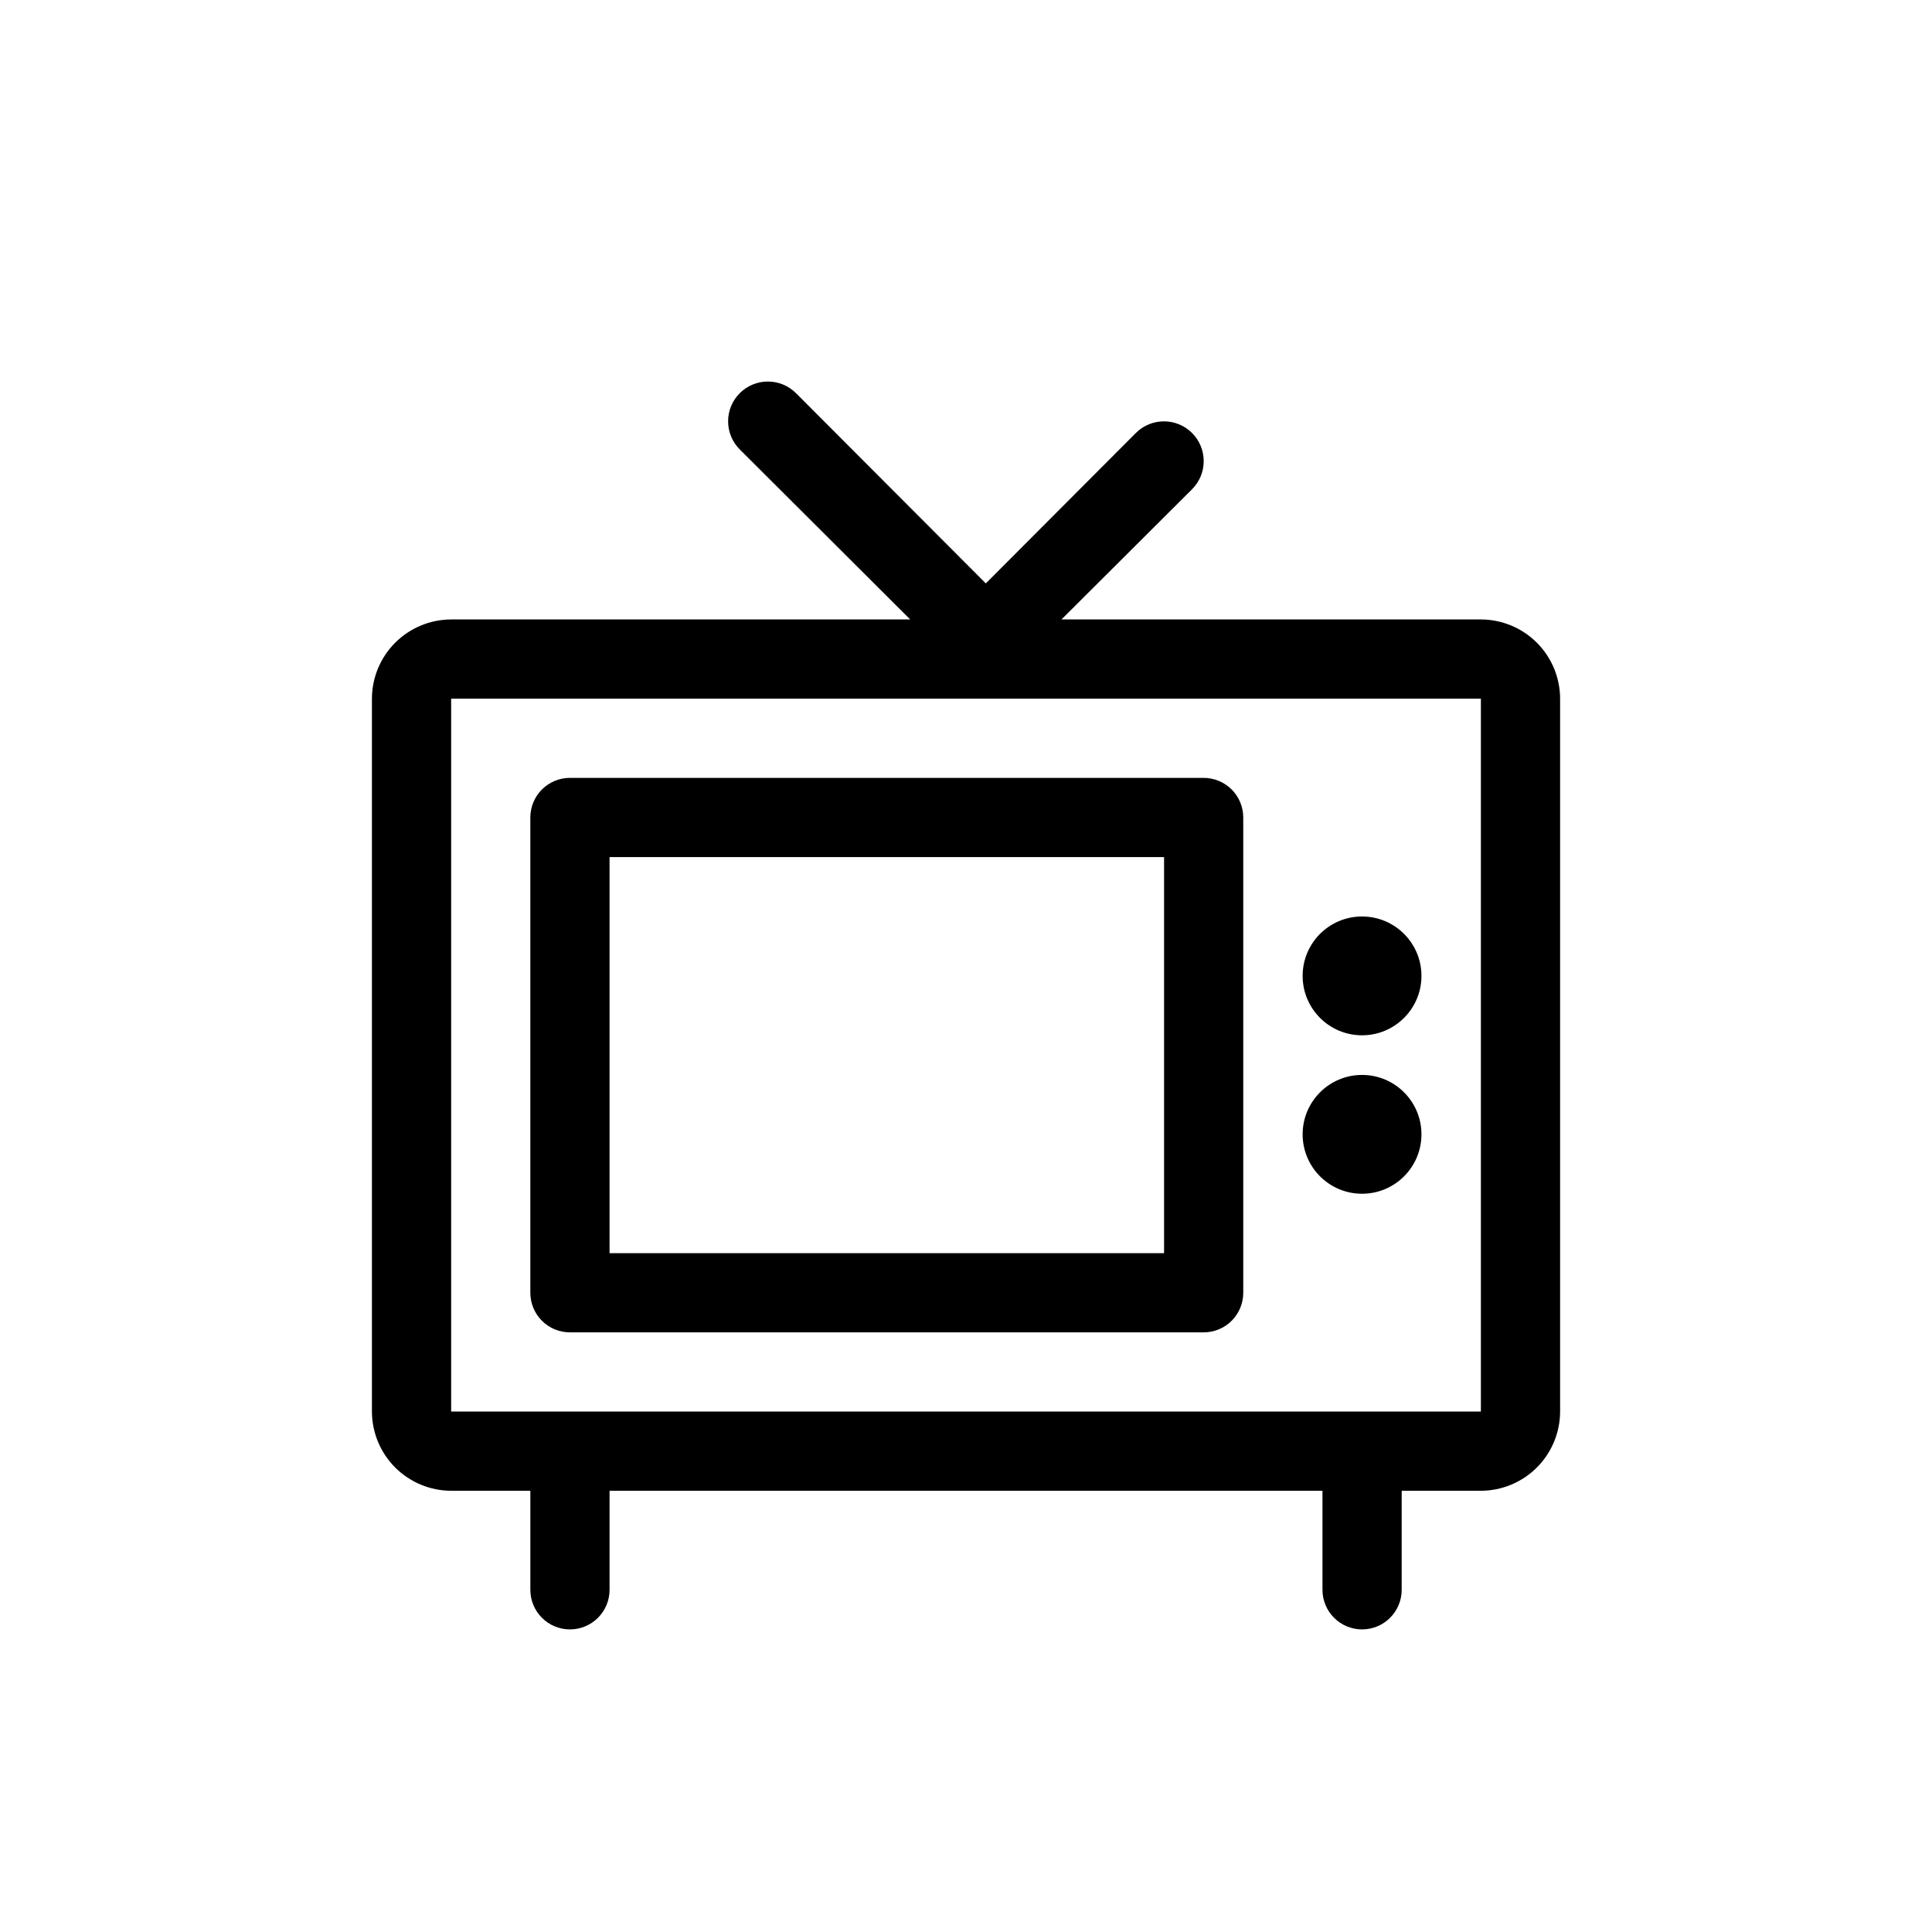
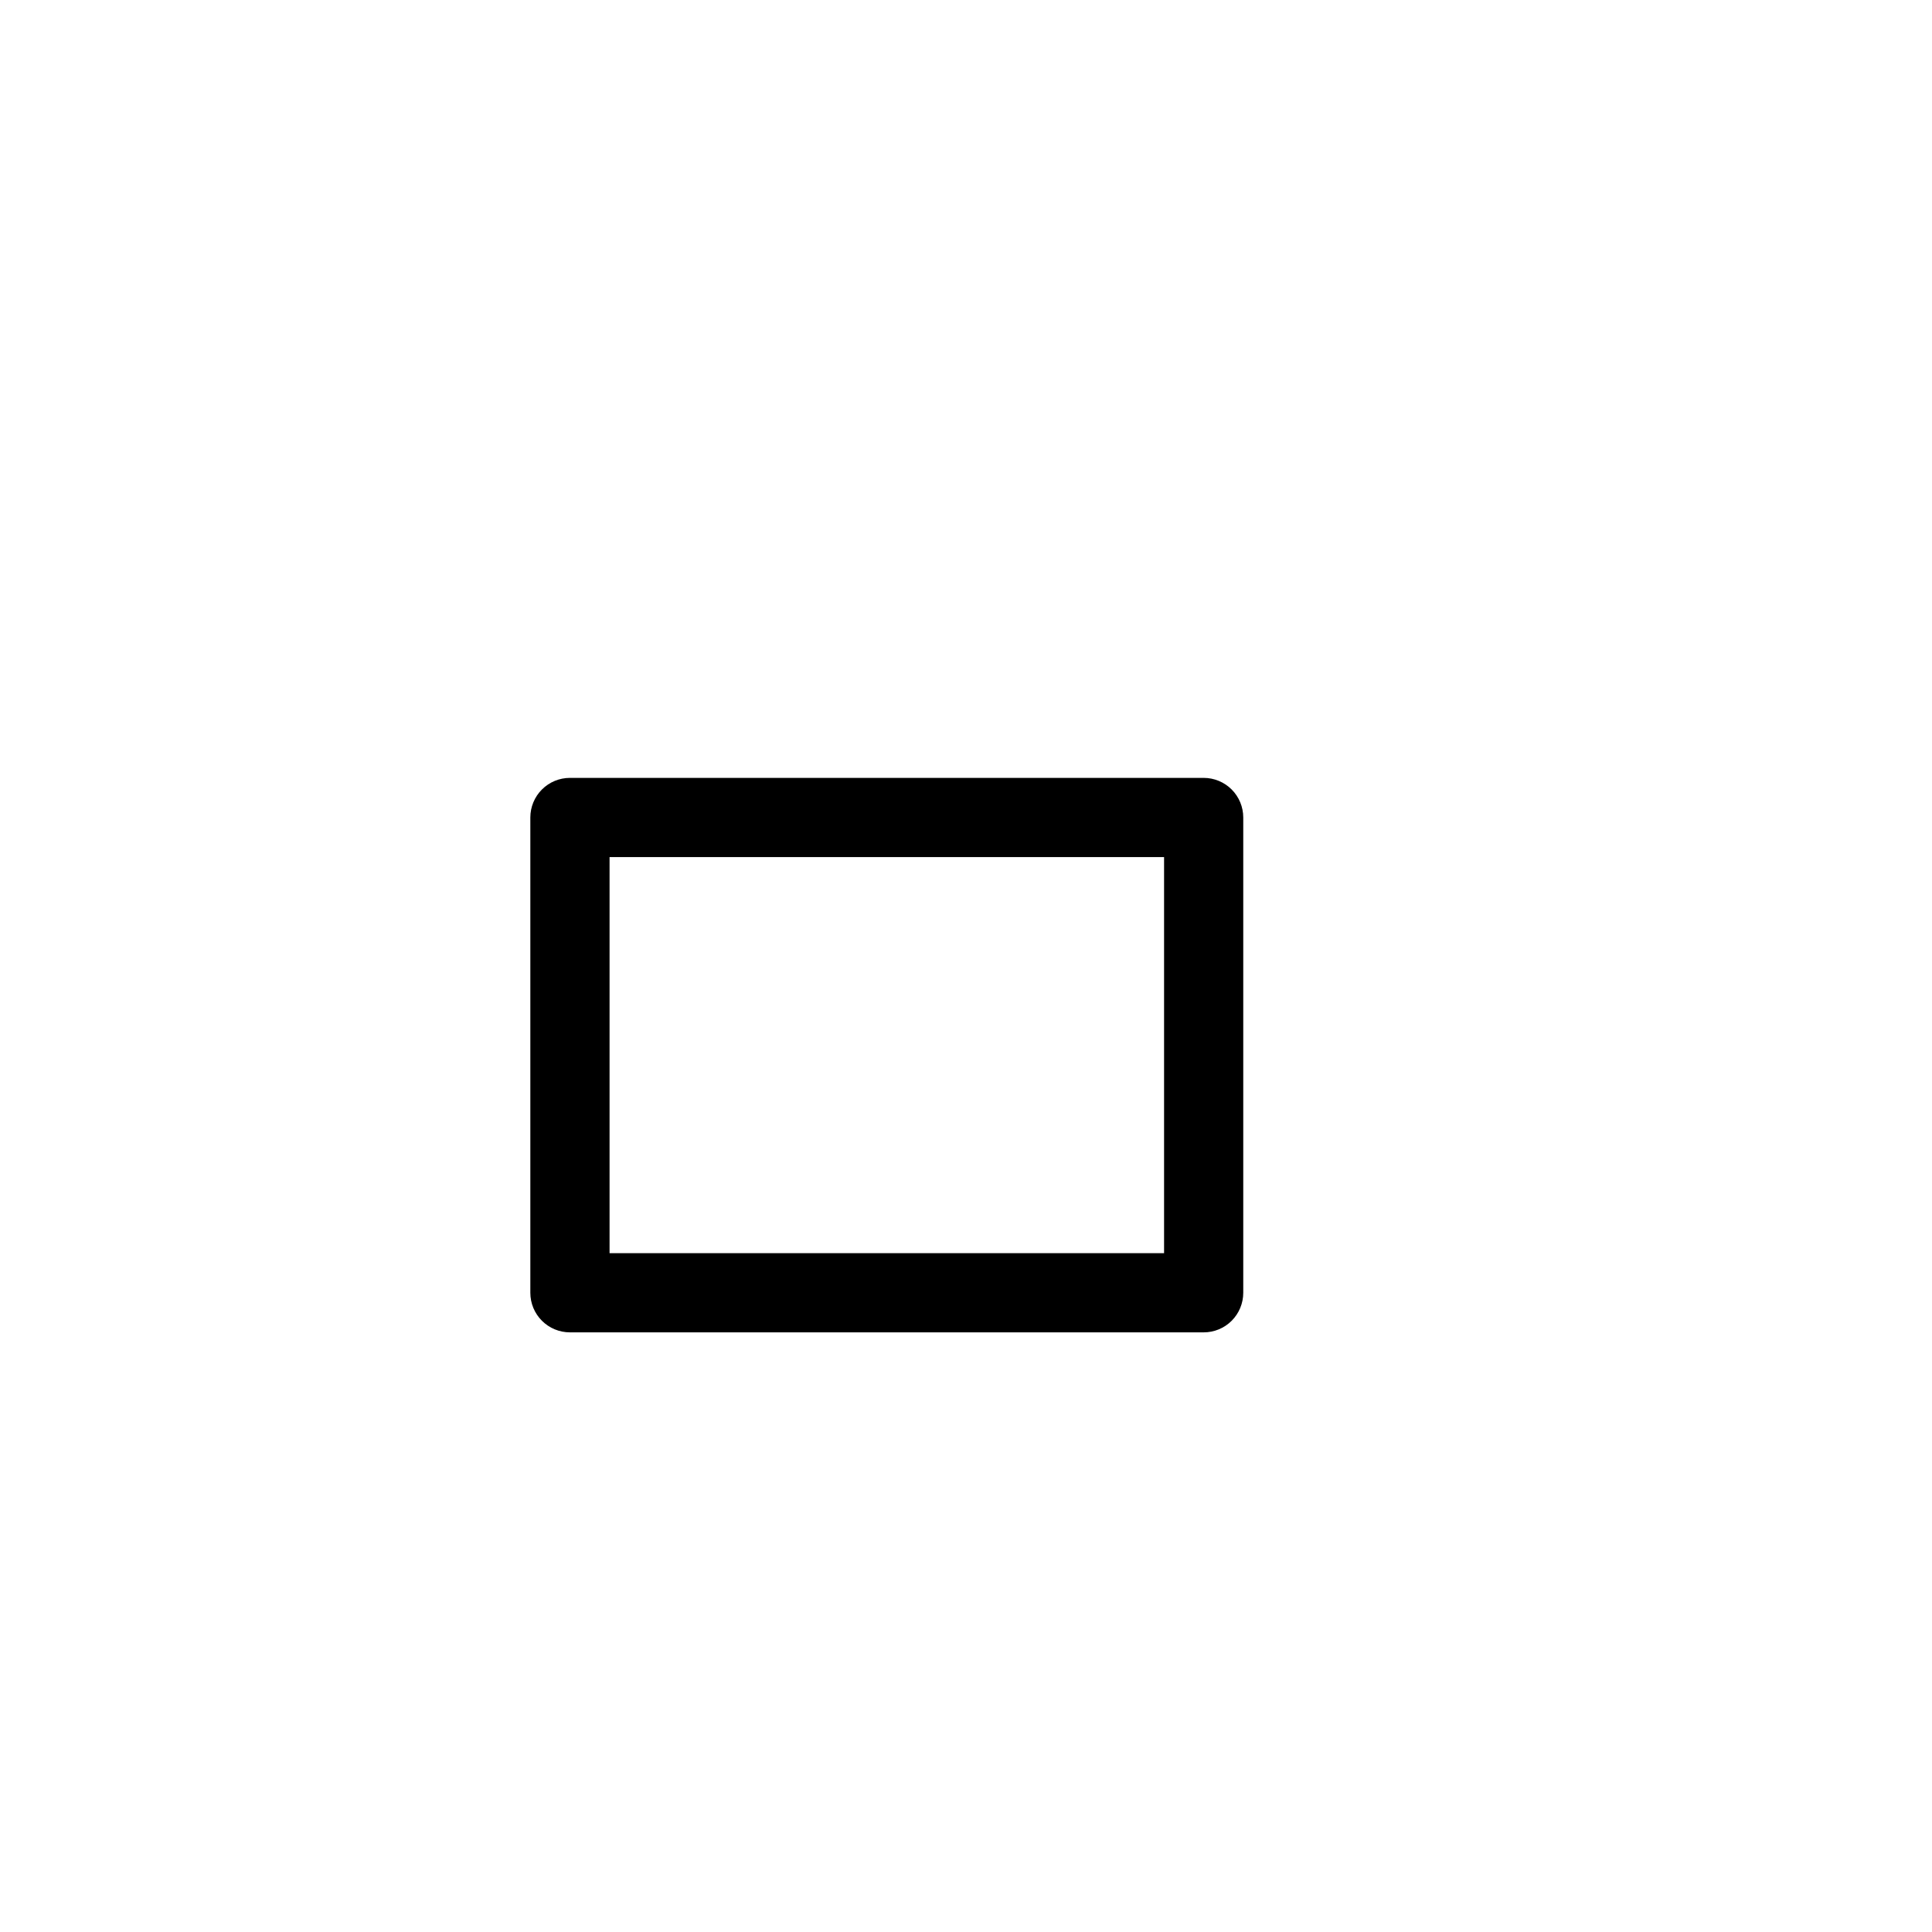
<svg xmlns="http://www.w3.org/2000/svg" fill="#000000" width="800px" height="800px" version="1.1" viewBox="144 144 512 512">
  <g>
    <path d="m462.98 497.09h-167.94c-2.785 0-5.453-1.105-7.422-3.074s-3.074-4.637-3.074-7.422v-125.95c0-2.781 1.105-5.453 3.074-7.422s4.637-3.074 7.422-3.074h167.94c2.781 0 5.453 1.105 7.422 3.074s3.074 4.641 3.074 7.422v125.95c0 2.785-1.105 5.457-3.074 7.426s-4.641 3.074-7.422 3.07zm-157.44-20.992h146.95v-104.96h-146.95z" />
-     <path d="m520.7 444.61c0 8.695-7.051 15.746-15.746 15.746-8.695 0-15.742-7.051-15.742-15.746 0-8.695 7.047-15.742 15.742-15.742 8.695 0 15.746 7.047 15.746 15.742" />
-     <path d="m520.7 402.62c0 8.695-7.051 15.746-15.746 15.746-8.695 0-15.742-7.051-15.742-15.746 0-8.695 7.047-15.742 15.742-15.742 8.695 0 15.746 7.047 15.746 15.742" />
-     <path d="m536.45 308.16h-111.15l34.637-34.531v-0.004c4.09-4.121 4.074-10.77-0.027-14.871-4.106-4.106-10.754-4.117-14.875-0.031l-39.781 39.887-50.277-50.383c-1.973-1.992-4.656-3.113-7.461-3.117-2.801-0.008-5.492 1.105-7.473 3.086-1.98 1.98-3.094 4.672-3.086 7.473 0.004 2.805 1.129 5.488 3.117 7.461l45.133 45.027-121.65 0.004c-5.562 0.016-10.895 2.231-14.828 6.164-3.93 3.934-6.148 9.262-6.164 14.824v188.93c0.016 5.562 2.234 10.895 6.164 14.828 3.934 3.93 9.266 6.148 14.828 6.164h20.992v26.242c0 5.797 4.699 10.496 10.496 10.496 5.797 0 10.496-4.699 10.496-10.496v-26.238l188.93-0.004v26.242c0 5.797 4.699 10.496 10.496 10.496s10.496-4.699 10.496-10.496v-26.238h20.992v-0.004c5.562-0.016 10.895-2.234 14.828-6.164 3.934-3.934 6.148-9.266 6.164-14.828v-188.93c-0.016-5.562-2.231-10.891-6.164-14.824-3.934-3.934-9.266-6.148-14.828-6.164zm0 209.92-272.89-0.004v-188.93h272.89z" />
  </g>
</svg>